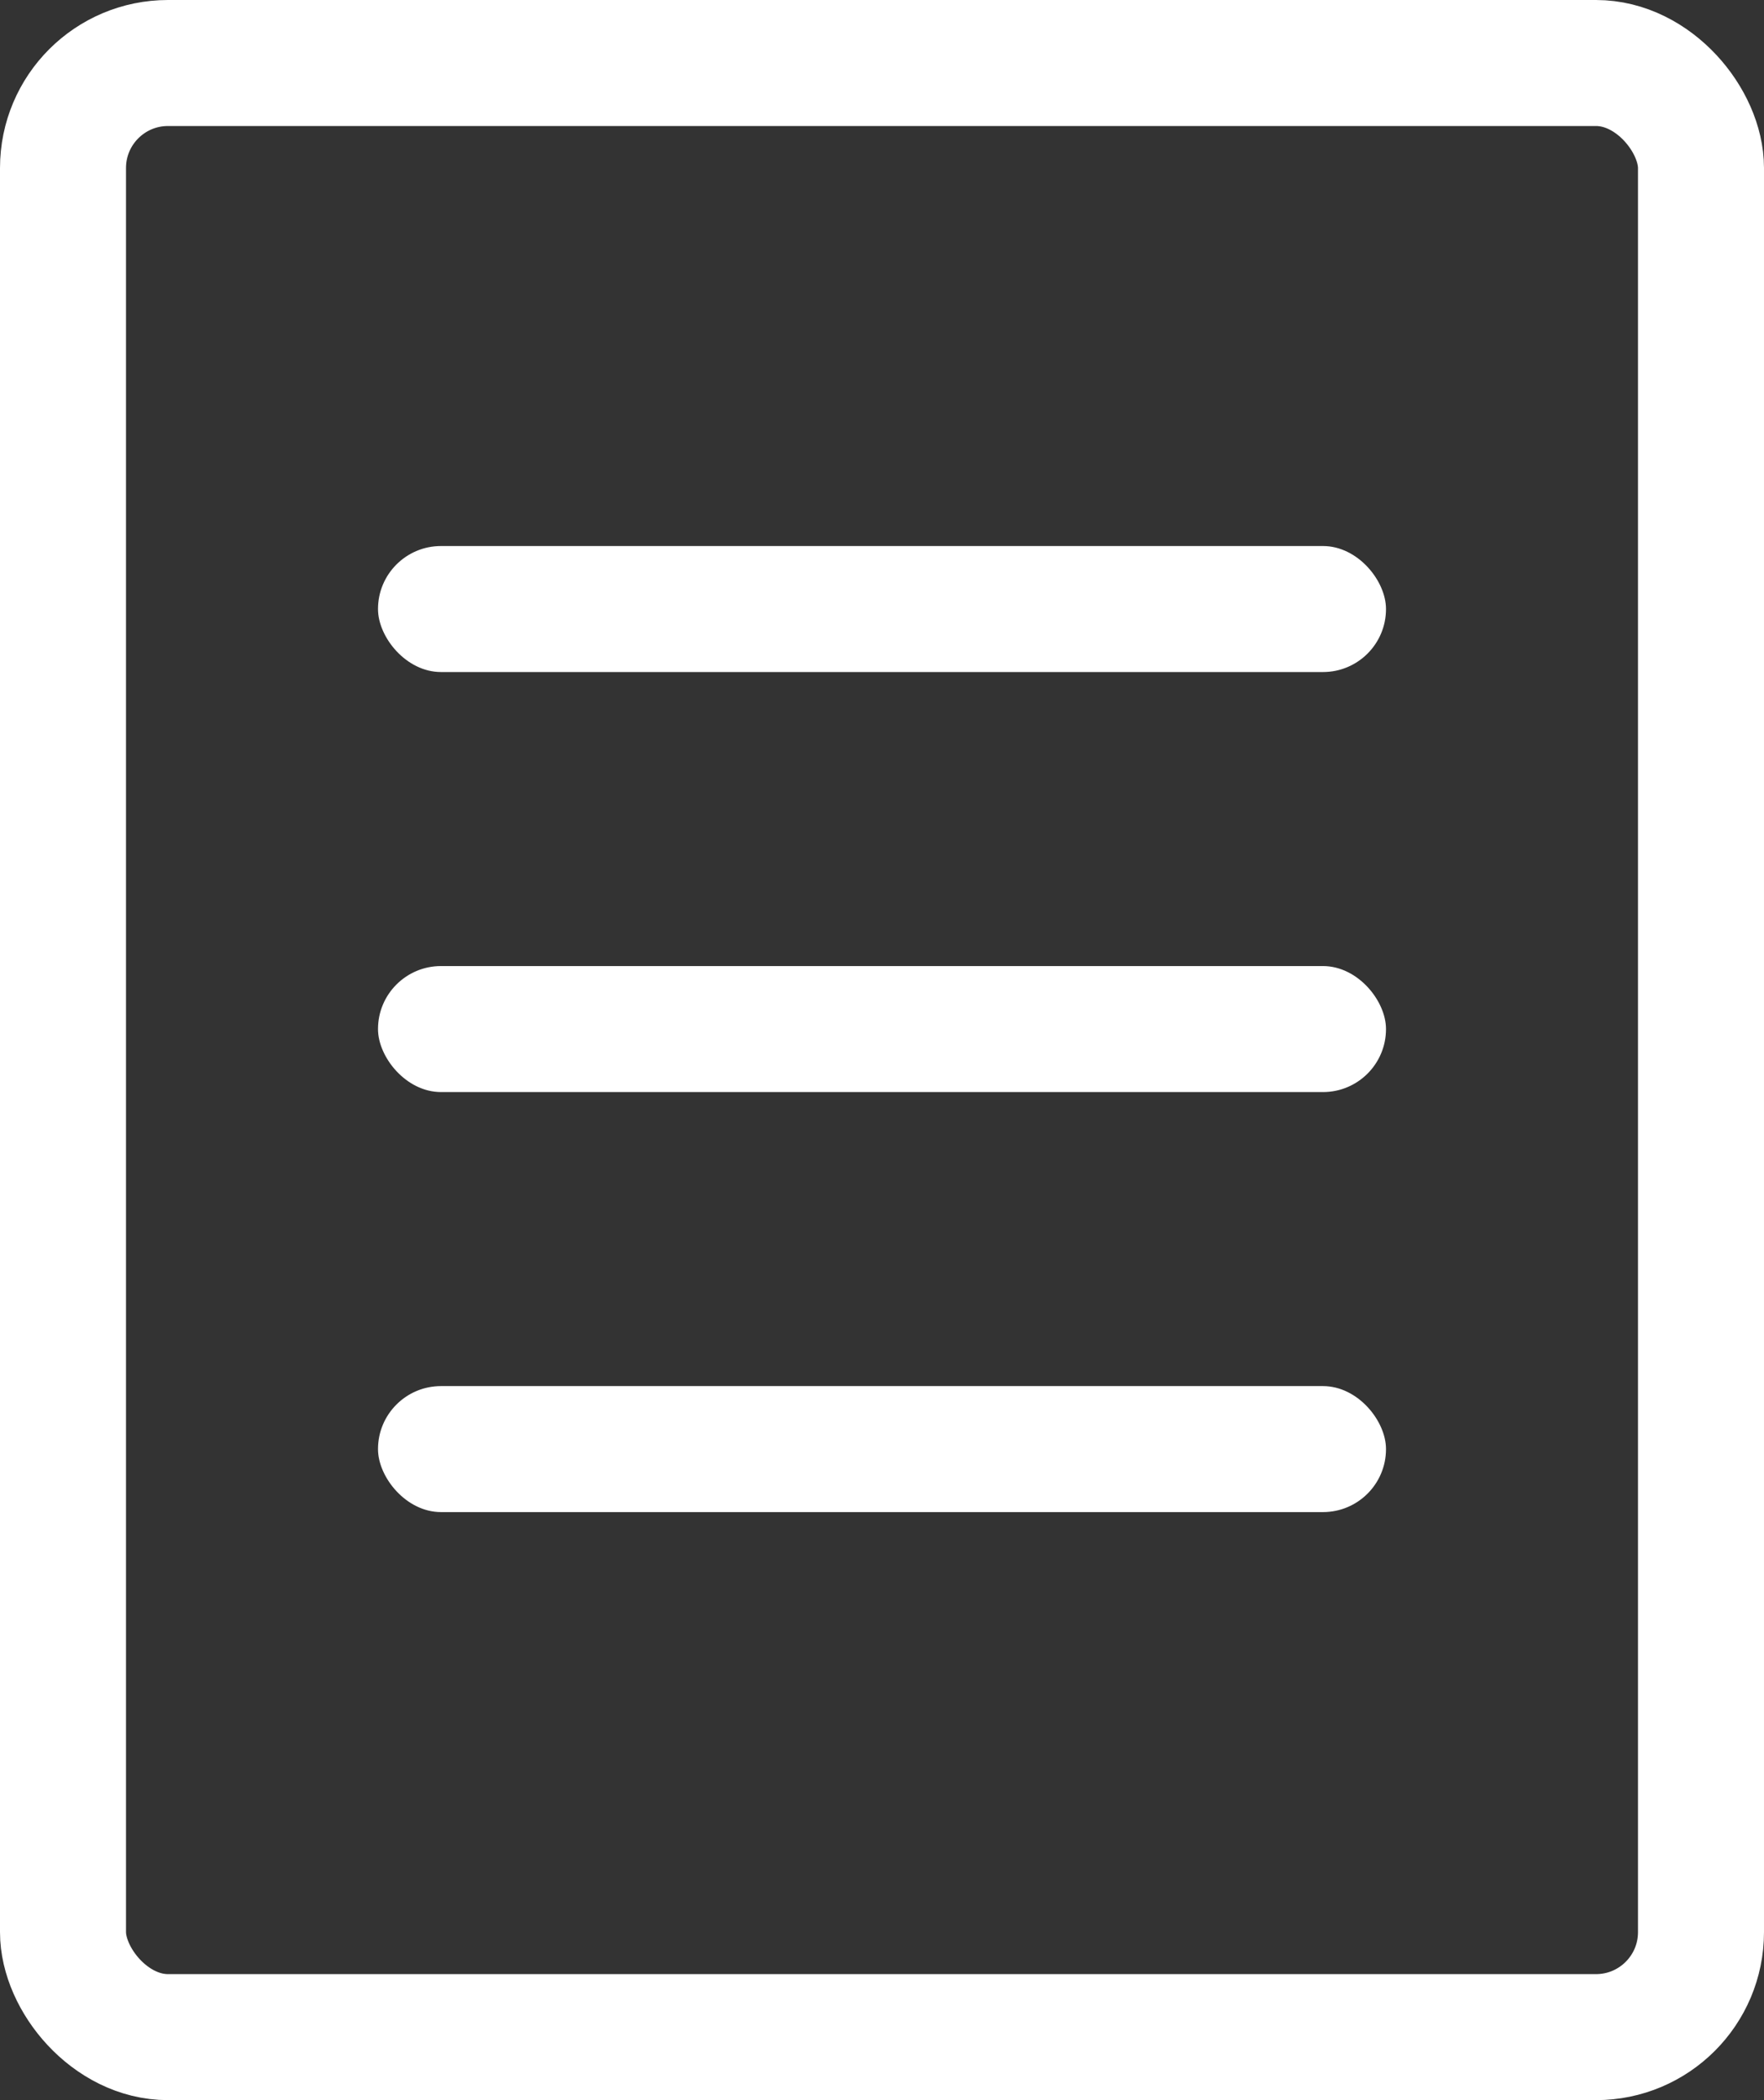
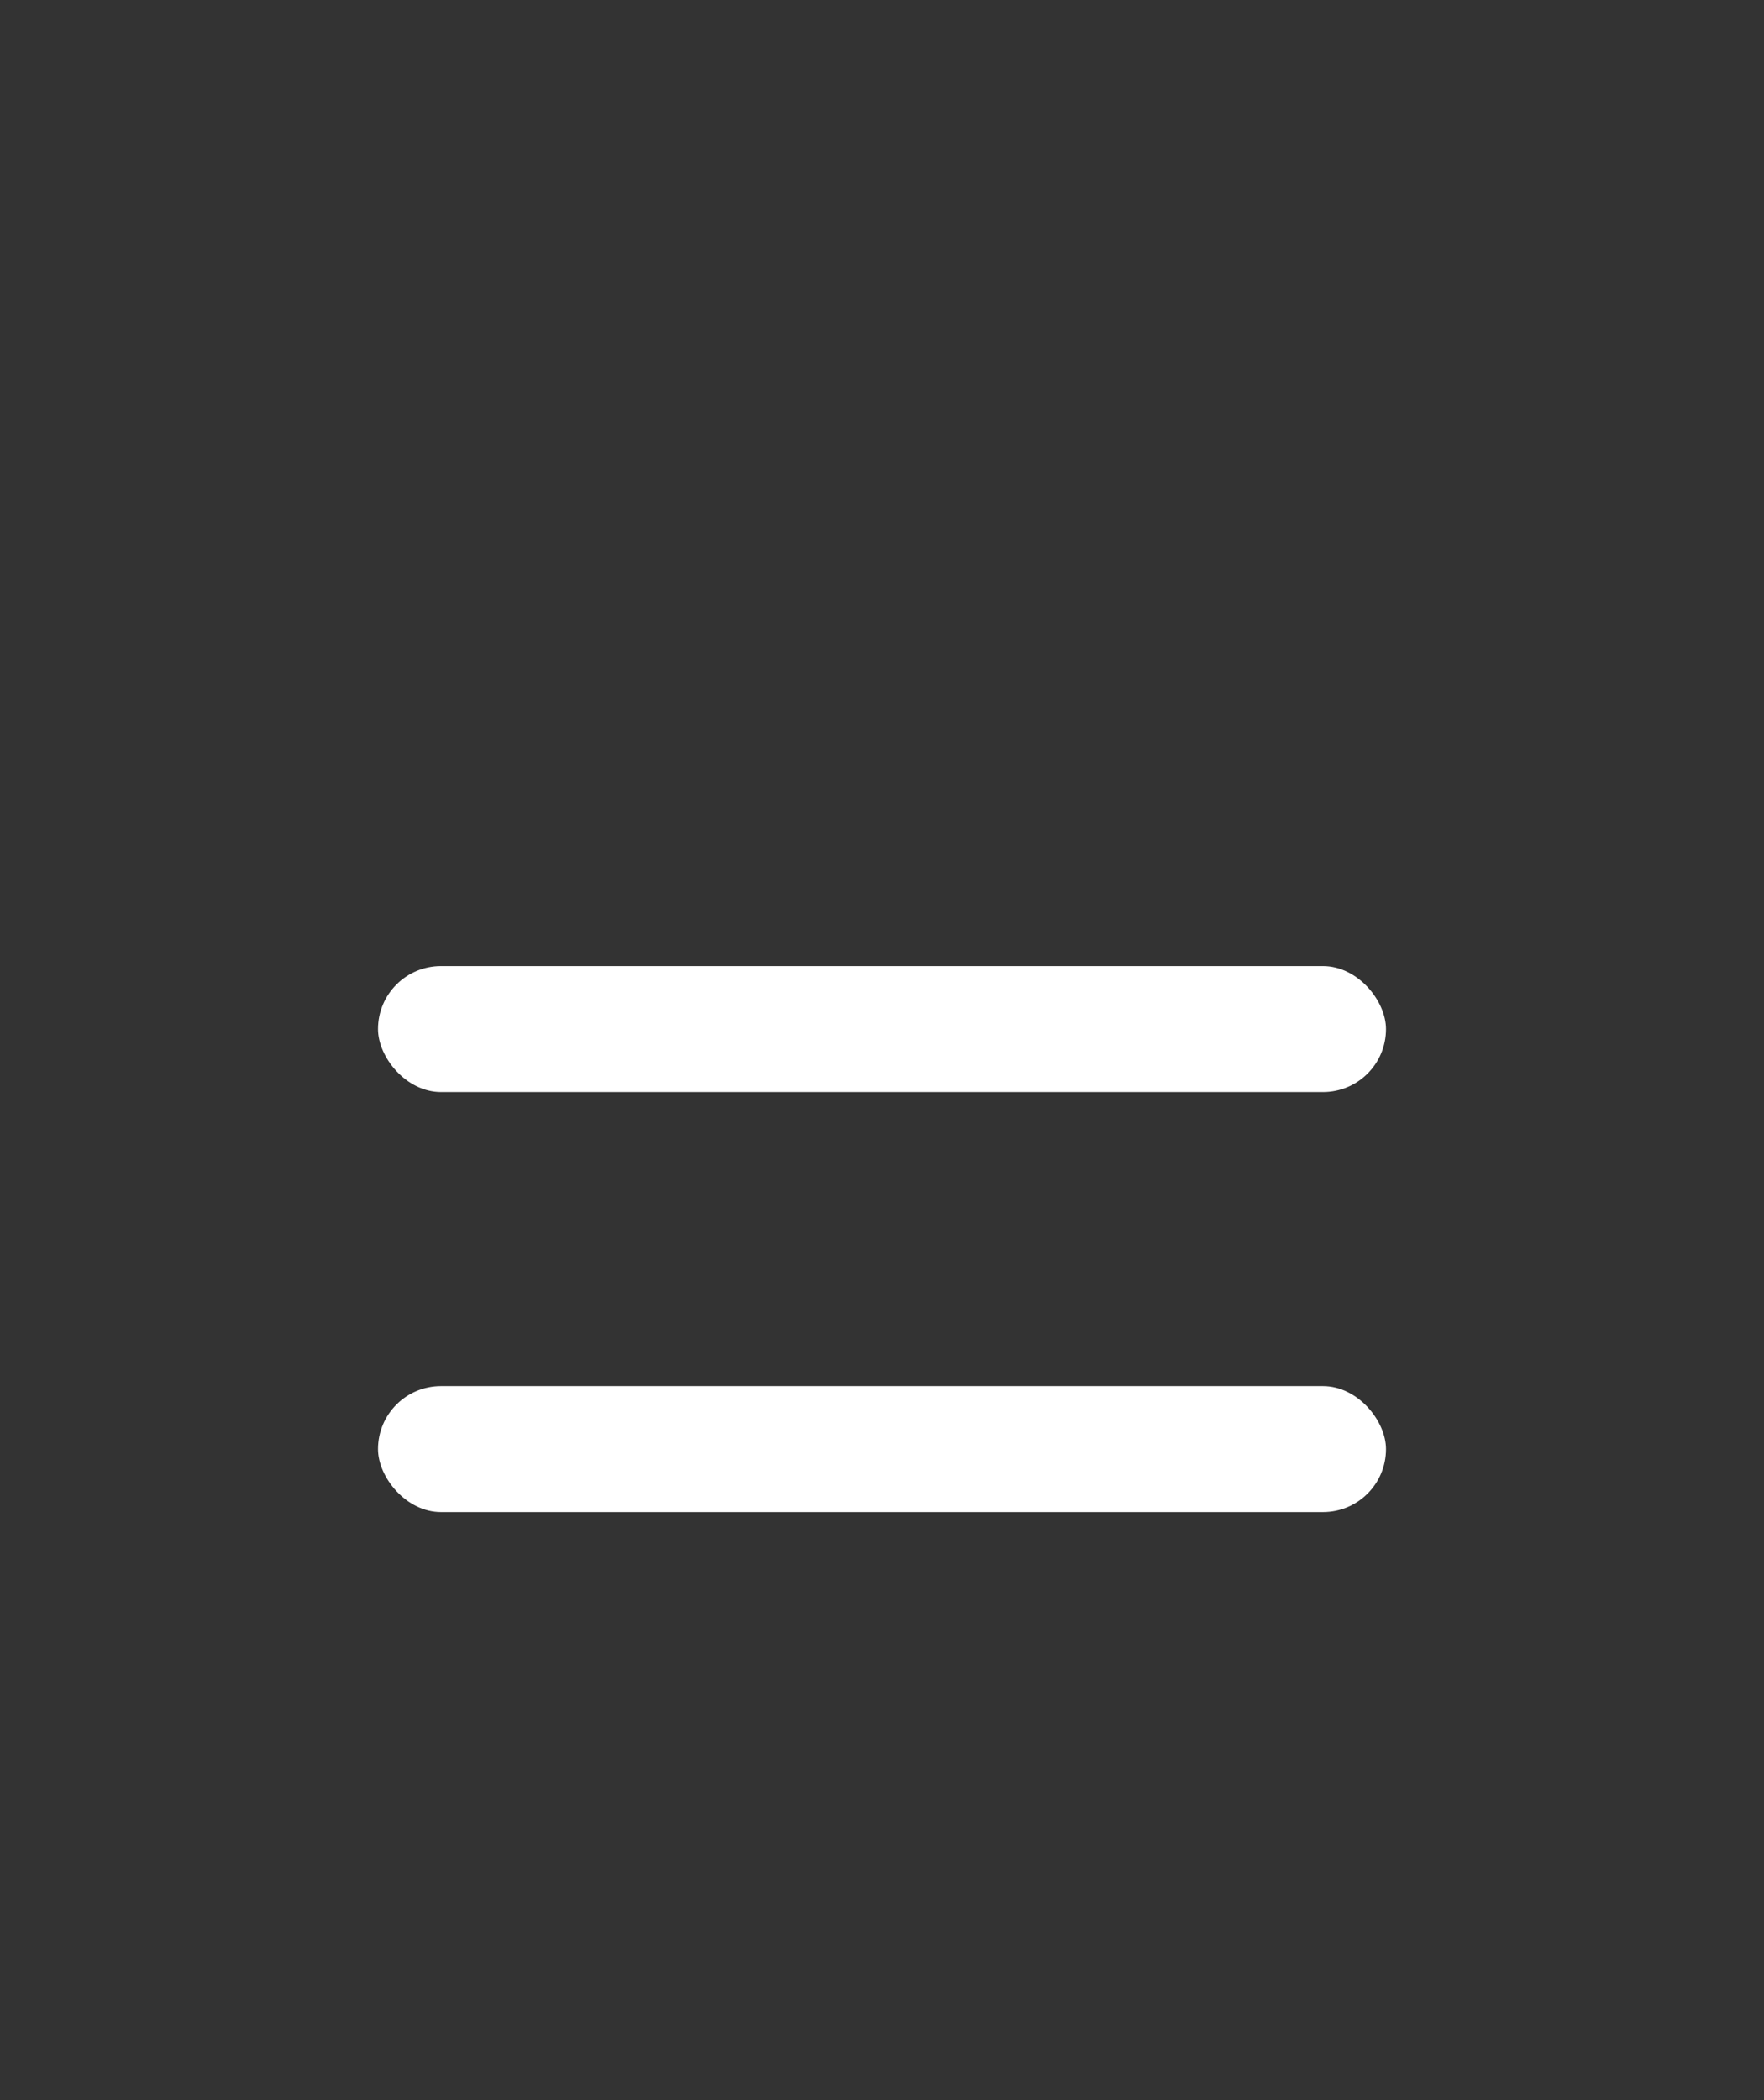
<svg xmlns="http://www.w3.org/2000/svg" width="42" height="50" viewBox="0 0 42 50" fill="none">
  <rect x="0" y="0" width="42" height="50" fill="#333333" stroke="none" />
  <g id="Frame 5">
    <g id="Group 27">
-       <rect id="Rectangle 18" x="1.5" y="1.5" width="39" height="47" rx="2.5" stroke="white" stroke-width="3" />
-       <rect id="Rectangle 19" x="9" y="13" width="24" height="3" rx="1.5" fill="white" />
      <rect id="Rectangle 20" x="9" y="23" width="24" height="3" rx="1.5" fill="white" />
      <rect id="Rectangle 21" x="9" y="33" width="24" height="3" rx="1.5" fill="white" />
    </g>
  </g>
</svg>